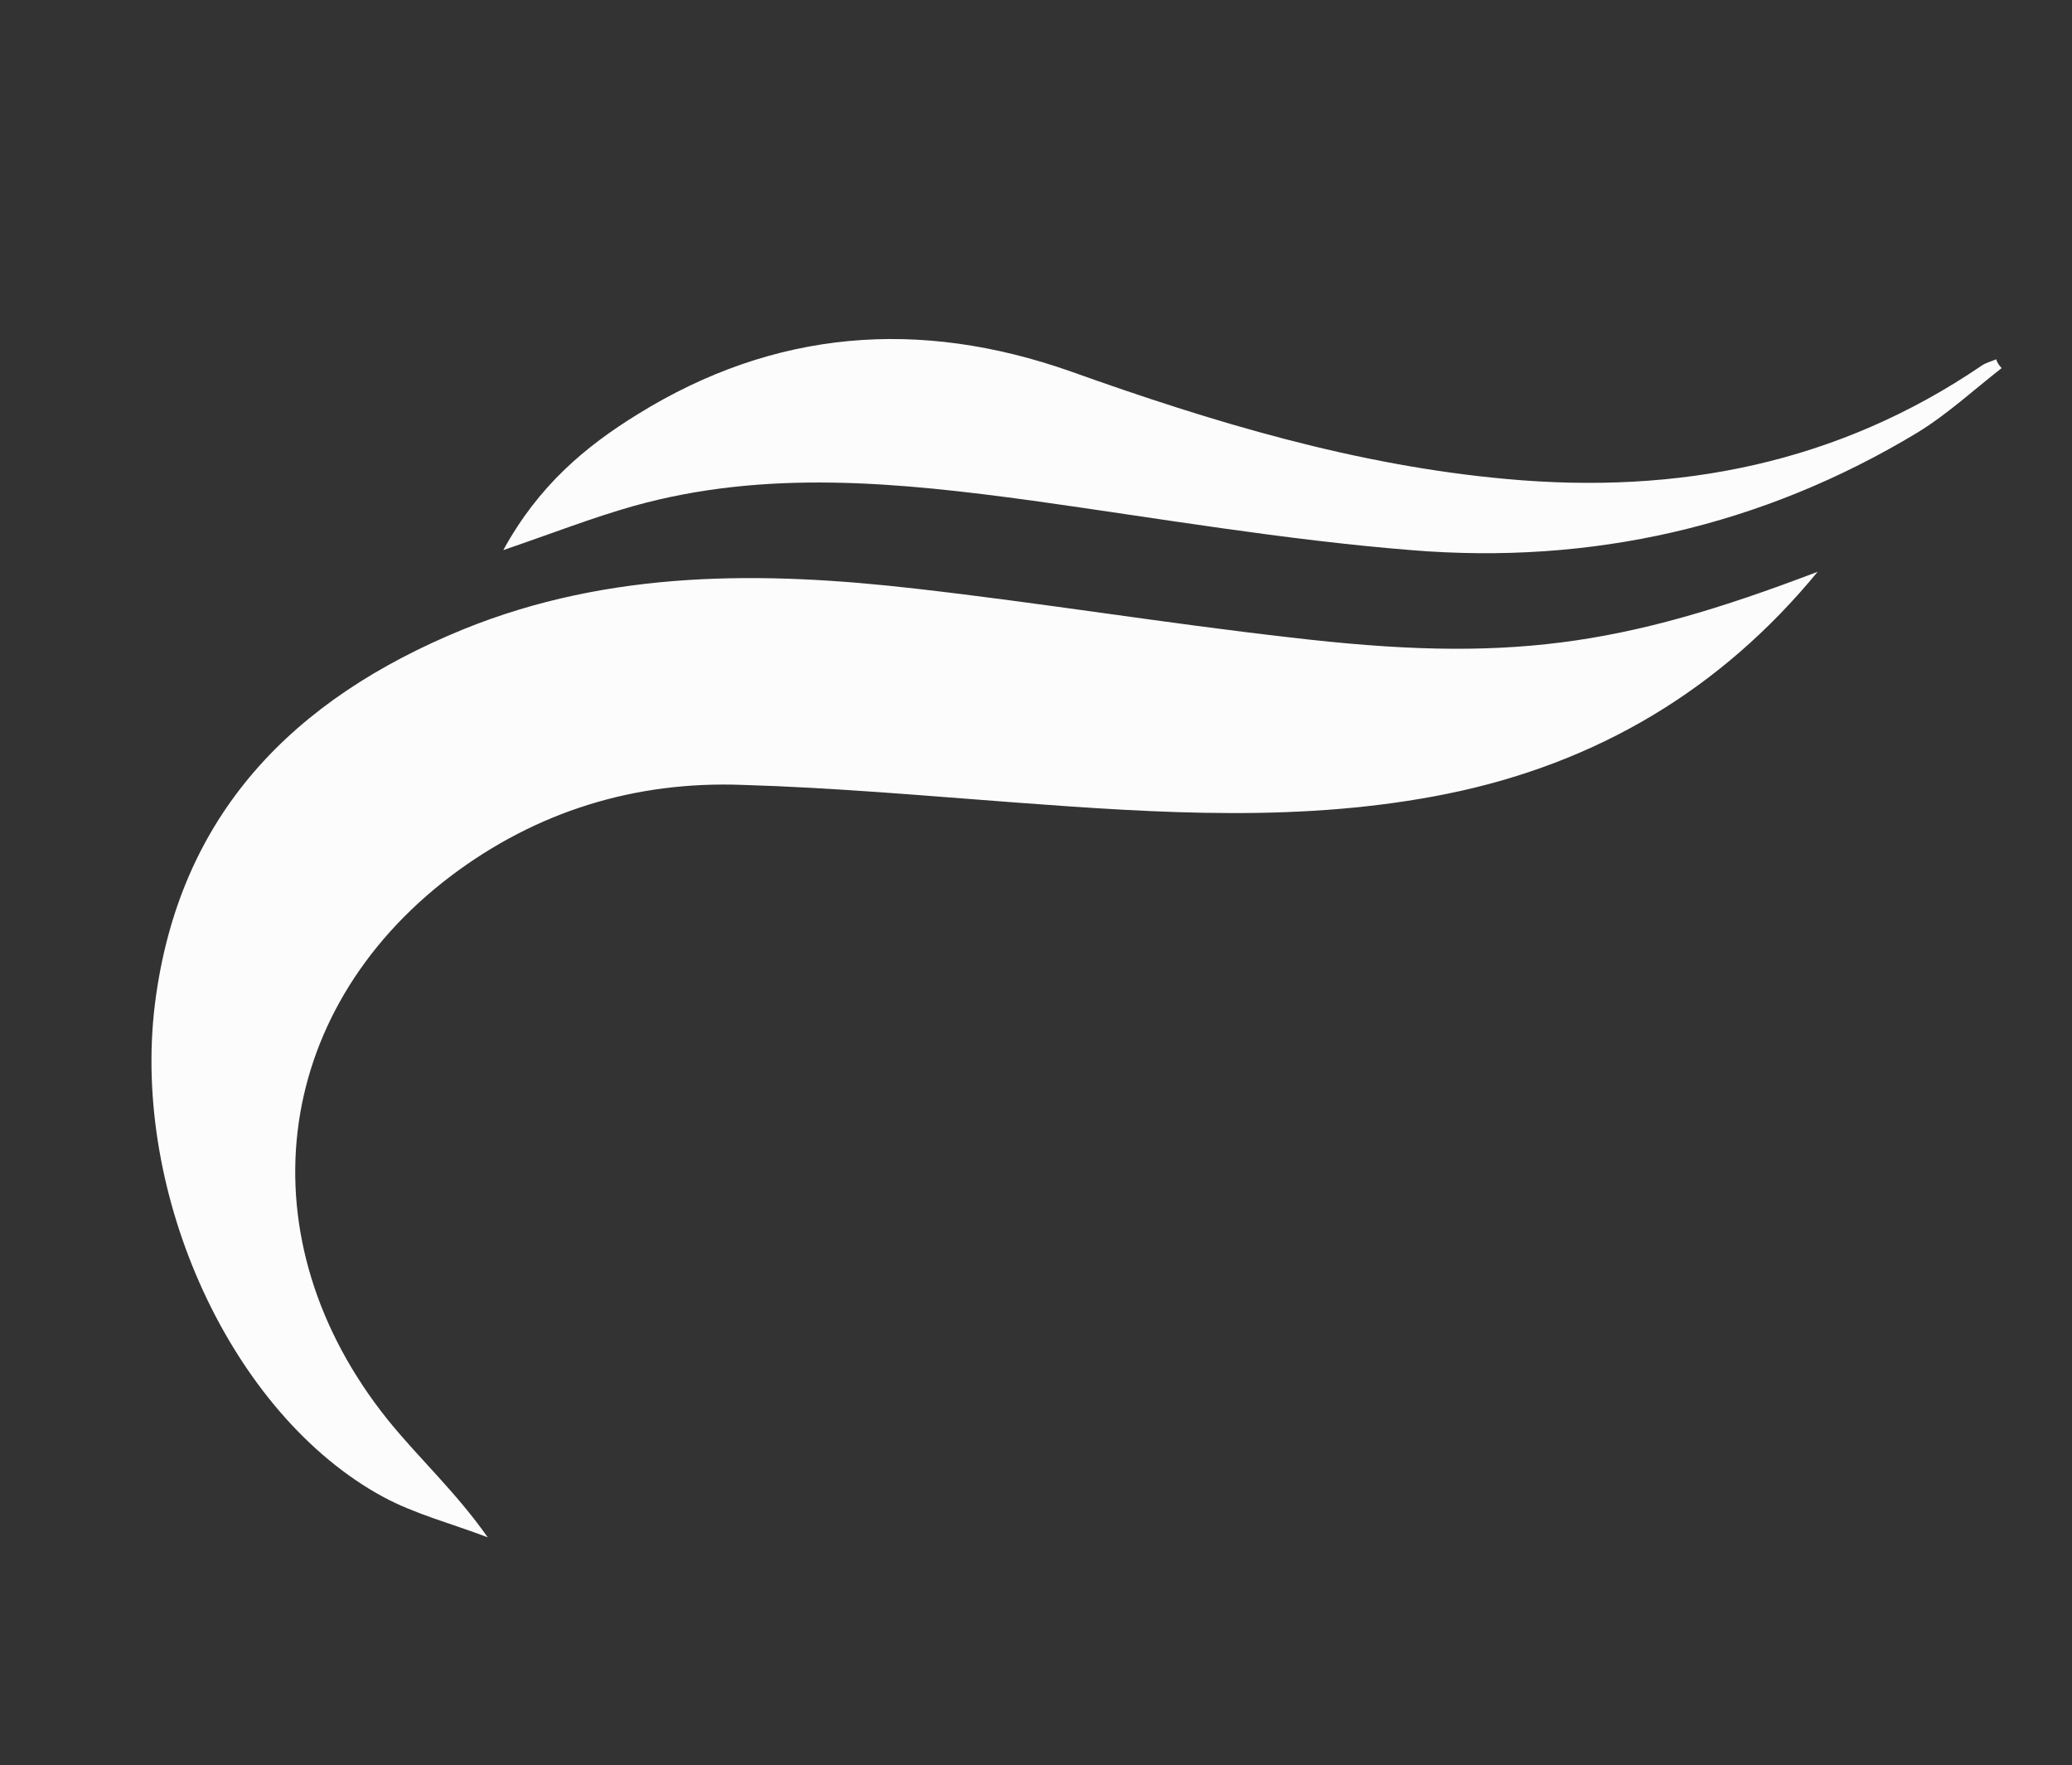
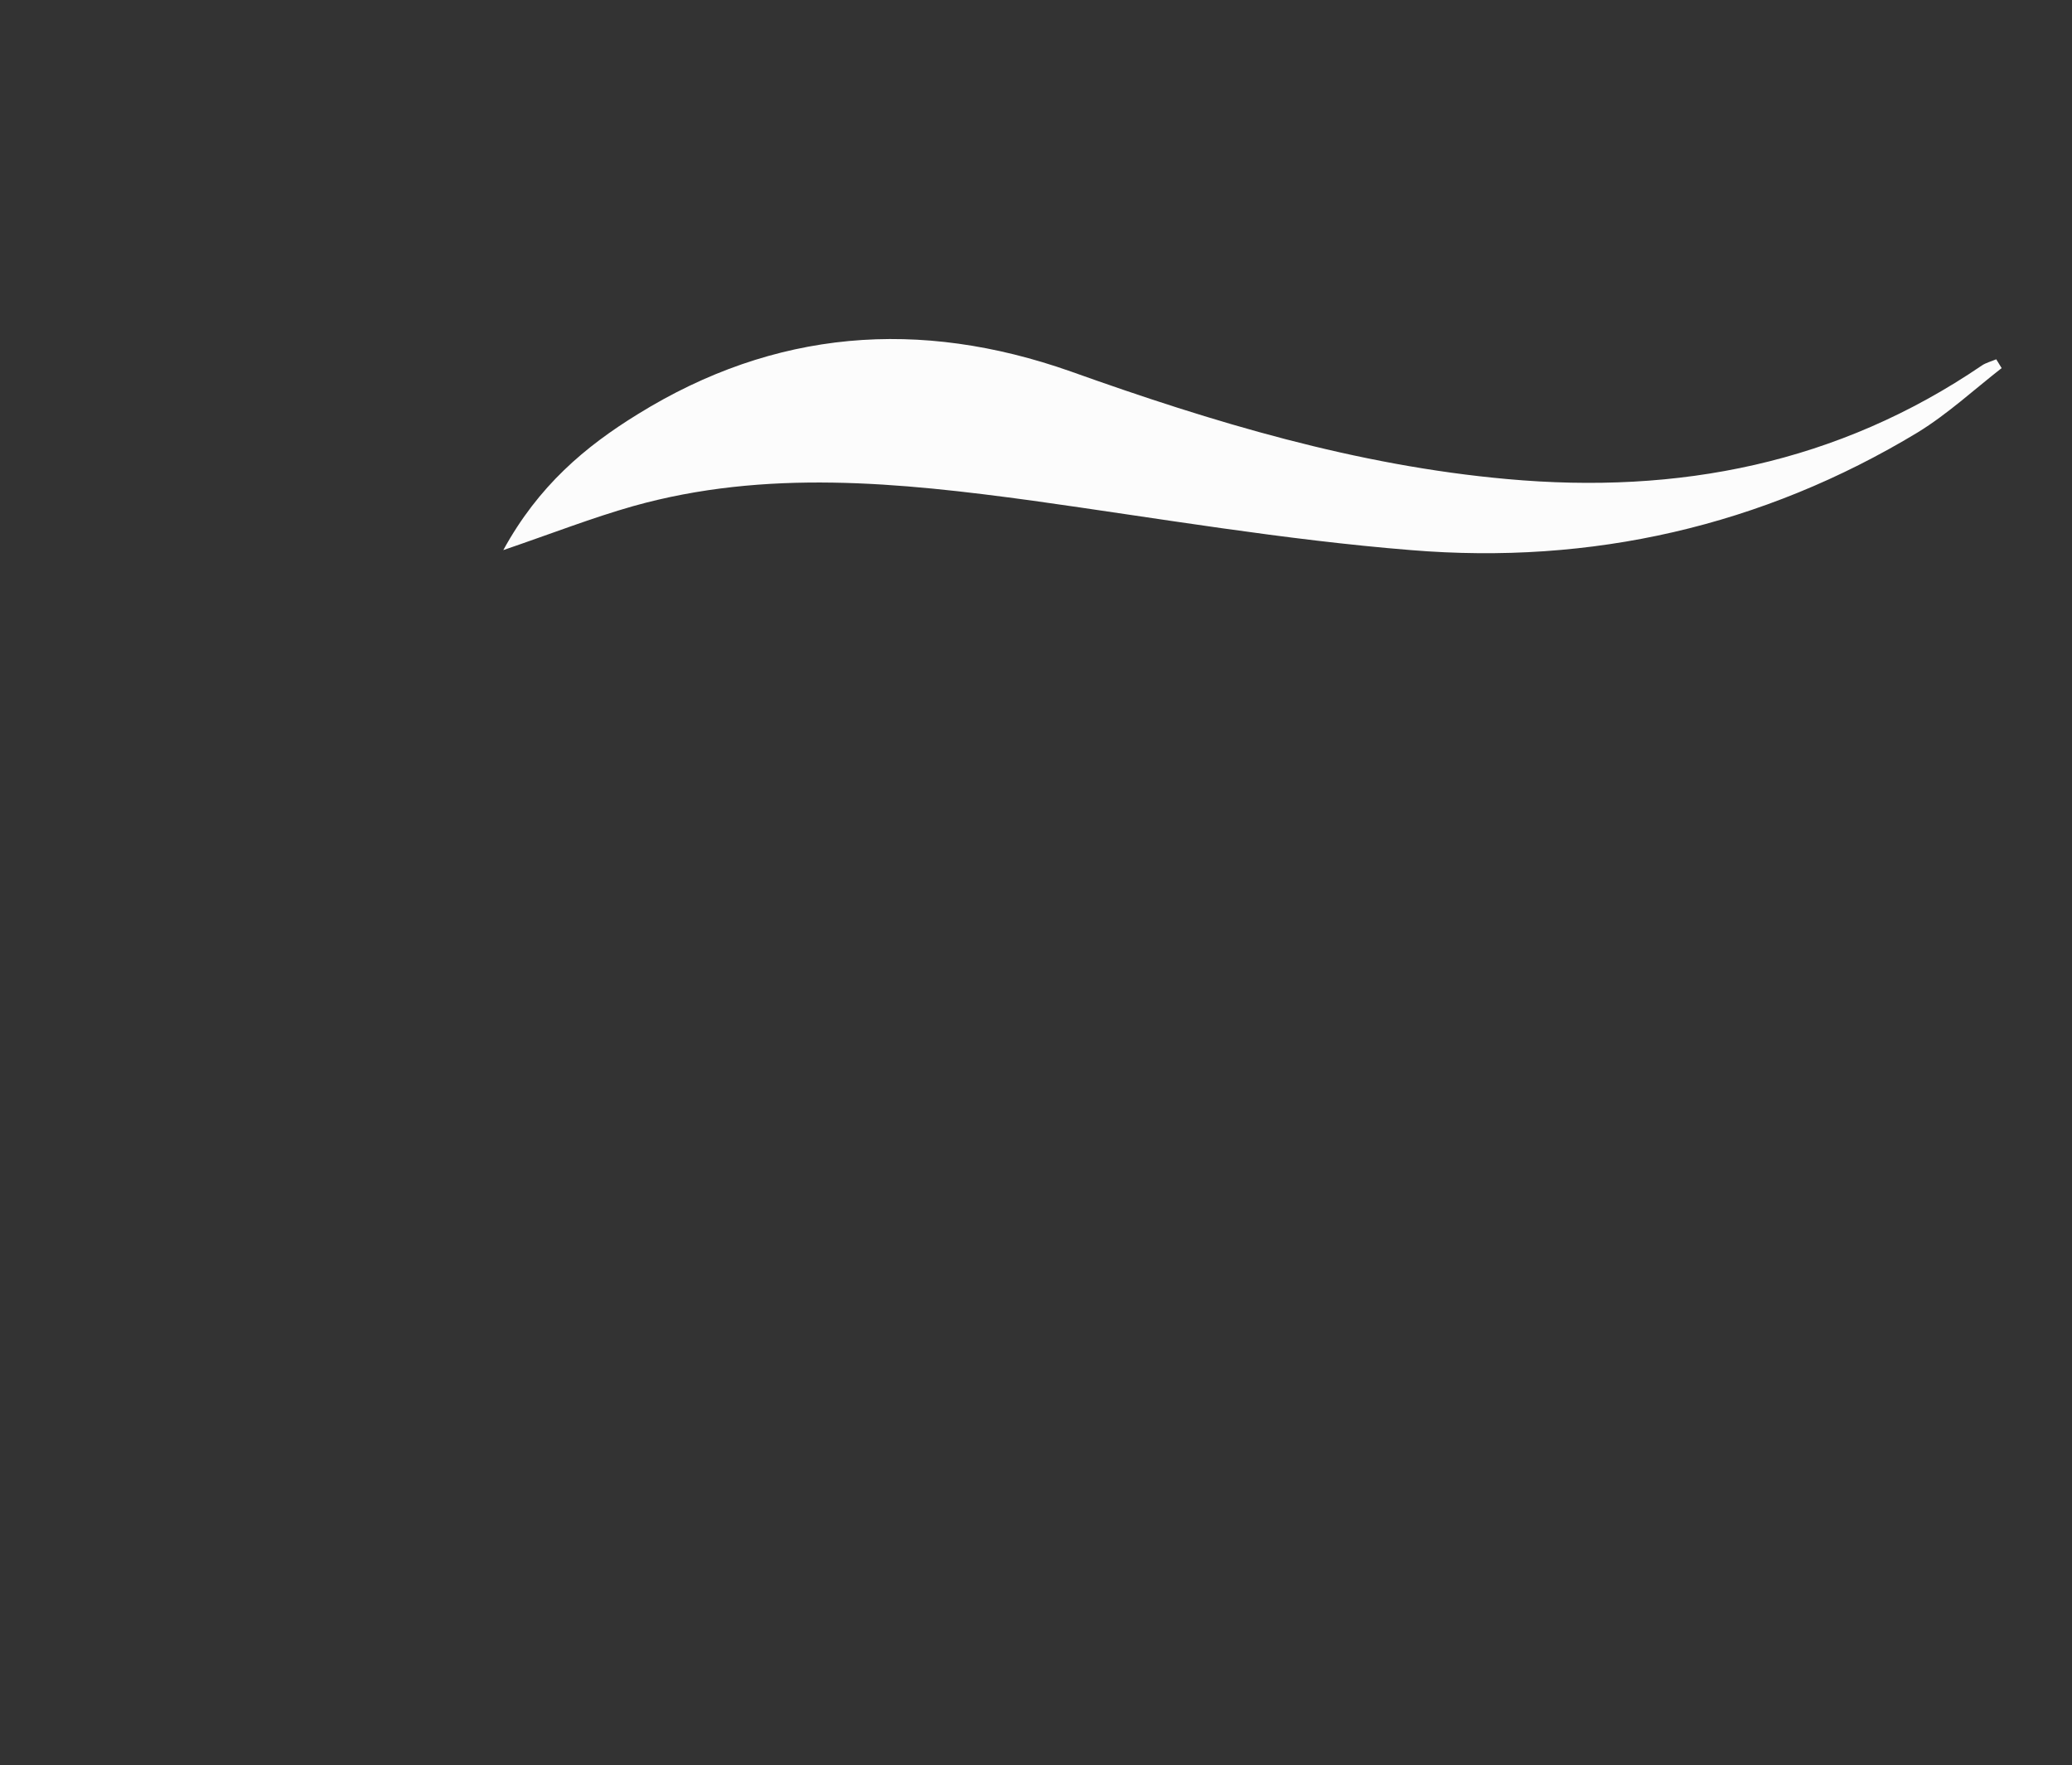
<svg xmlns="http://www.w3.org/2000/svg" version="1.1" id="Layer_1" x="0px" y="0px" viewBox="0 0 306.3 260.9" style="enable-background:new 0 0 306.3 260.9;" xml:space="preserve">
  <rect x="0" y="0" width="306.3" height="260.9" fill="#333333" stroke="none" />
  <style type="text/css">
	.st0{fill:#FCFCFC;}
</style>
-   <path class="st0" d="M268.7,84.5c-14.3,17.4-32.6,28.3-54.7,32.8c-21.2,4.3-42.5,2.9-63.9,1.3c-13.4-1-26.8-2.2-40.3-2.6  c-15.9-0.6-30.5,3.9-43.2,13.5c-26.6,20.2-30.6,53.7-9.3,80.3c4.6,5.7,10.1,10.7,14.8,17.4c-5.2-2-10.7-3.4-15.5-6  c-22.3-12.1-37.2-44.5-33.7-72.8c3.5-28,20.4-45.1,45.6-55.4c21.7-8.8,44.3-8.6,66.9-6c18.5,2.1,36.8,5.1,55.3,7.2  C222.8,98,239.6,95.6,268.7,84.5z" />
-   <path class="st0" d="M295.9,54.4c-4.1,3.2-8,6.8-12.4,9.5c-23,13.9-48.3,19.6-74.9,17.4c-18.7-1.5-37.3-4.7-55.9-7.3  c-19.8-2.7-39.5-4.7-59.1,0.8c-6,1.7-11.9,4-19.2,6.5c5.2-9.5,12.1-15.3,19.9-20.1c20.2-12.5,41.6-14.2,64-6.3  c21,7.5,42.2,13.9,64.5,15.9c25.3,2.3,48.9-2.3,70.2-16.8c0.6-0.4,1.4-0.6,2.1-0.9C295.2,53.5,295.5,54,295.9,54.4z" />
+   <path class="st0" d="M295.9,54.4c-4.1,3.2-8,6.8-12.4,9.5c-23,13.9-48.3,19.6-74.9,17.4c-18.7-1.5-37.3-4.7-55.9-7.3  c-19.8-2.7-39.5-4.7-59.1,0.8c-6,1.7-11.9,4-19.2,6.5c5.2-9.5,12.1-15.3,19.9-20.1c20.2-12.5,41.6-14.2,64-6.3  c21,7.5,42.2,13.9,64.5,15.9c25.3,2.3,48.9-2.3,70.2-16.8c0.6-0.4,1.4-0.6,2.1-0.9z" />
</svg>